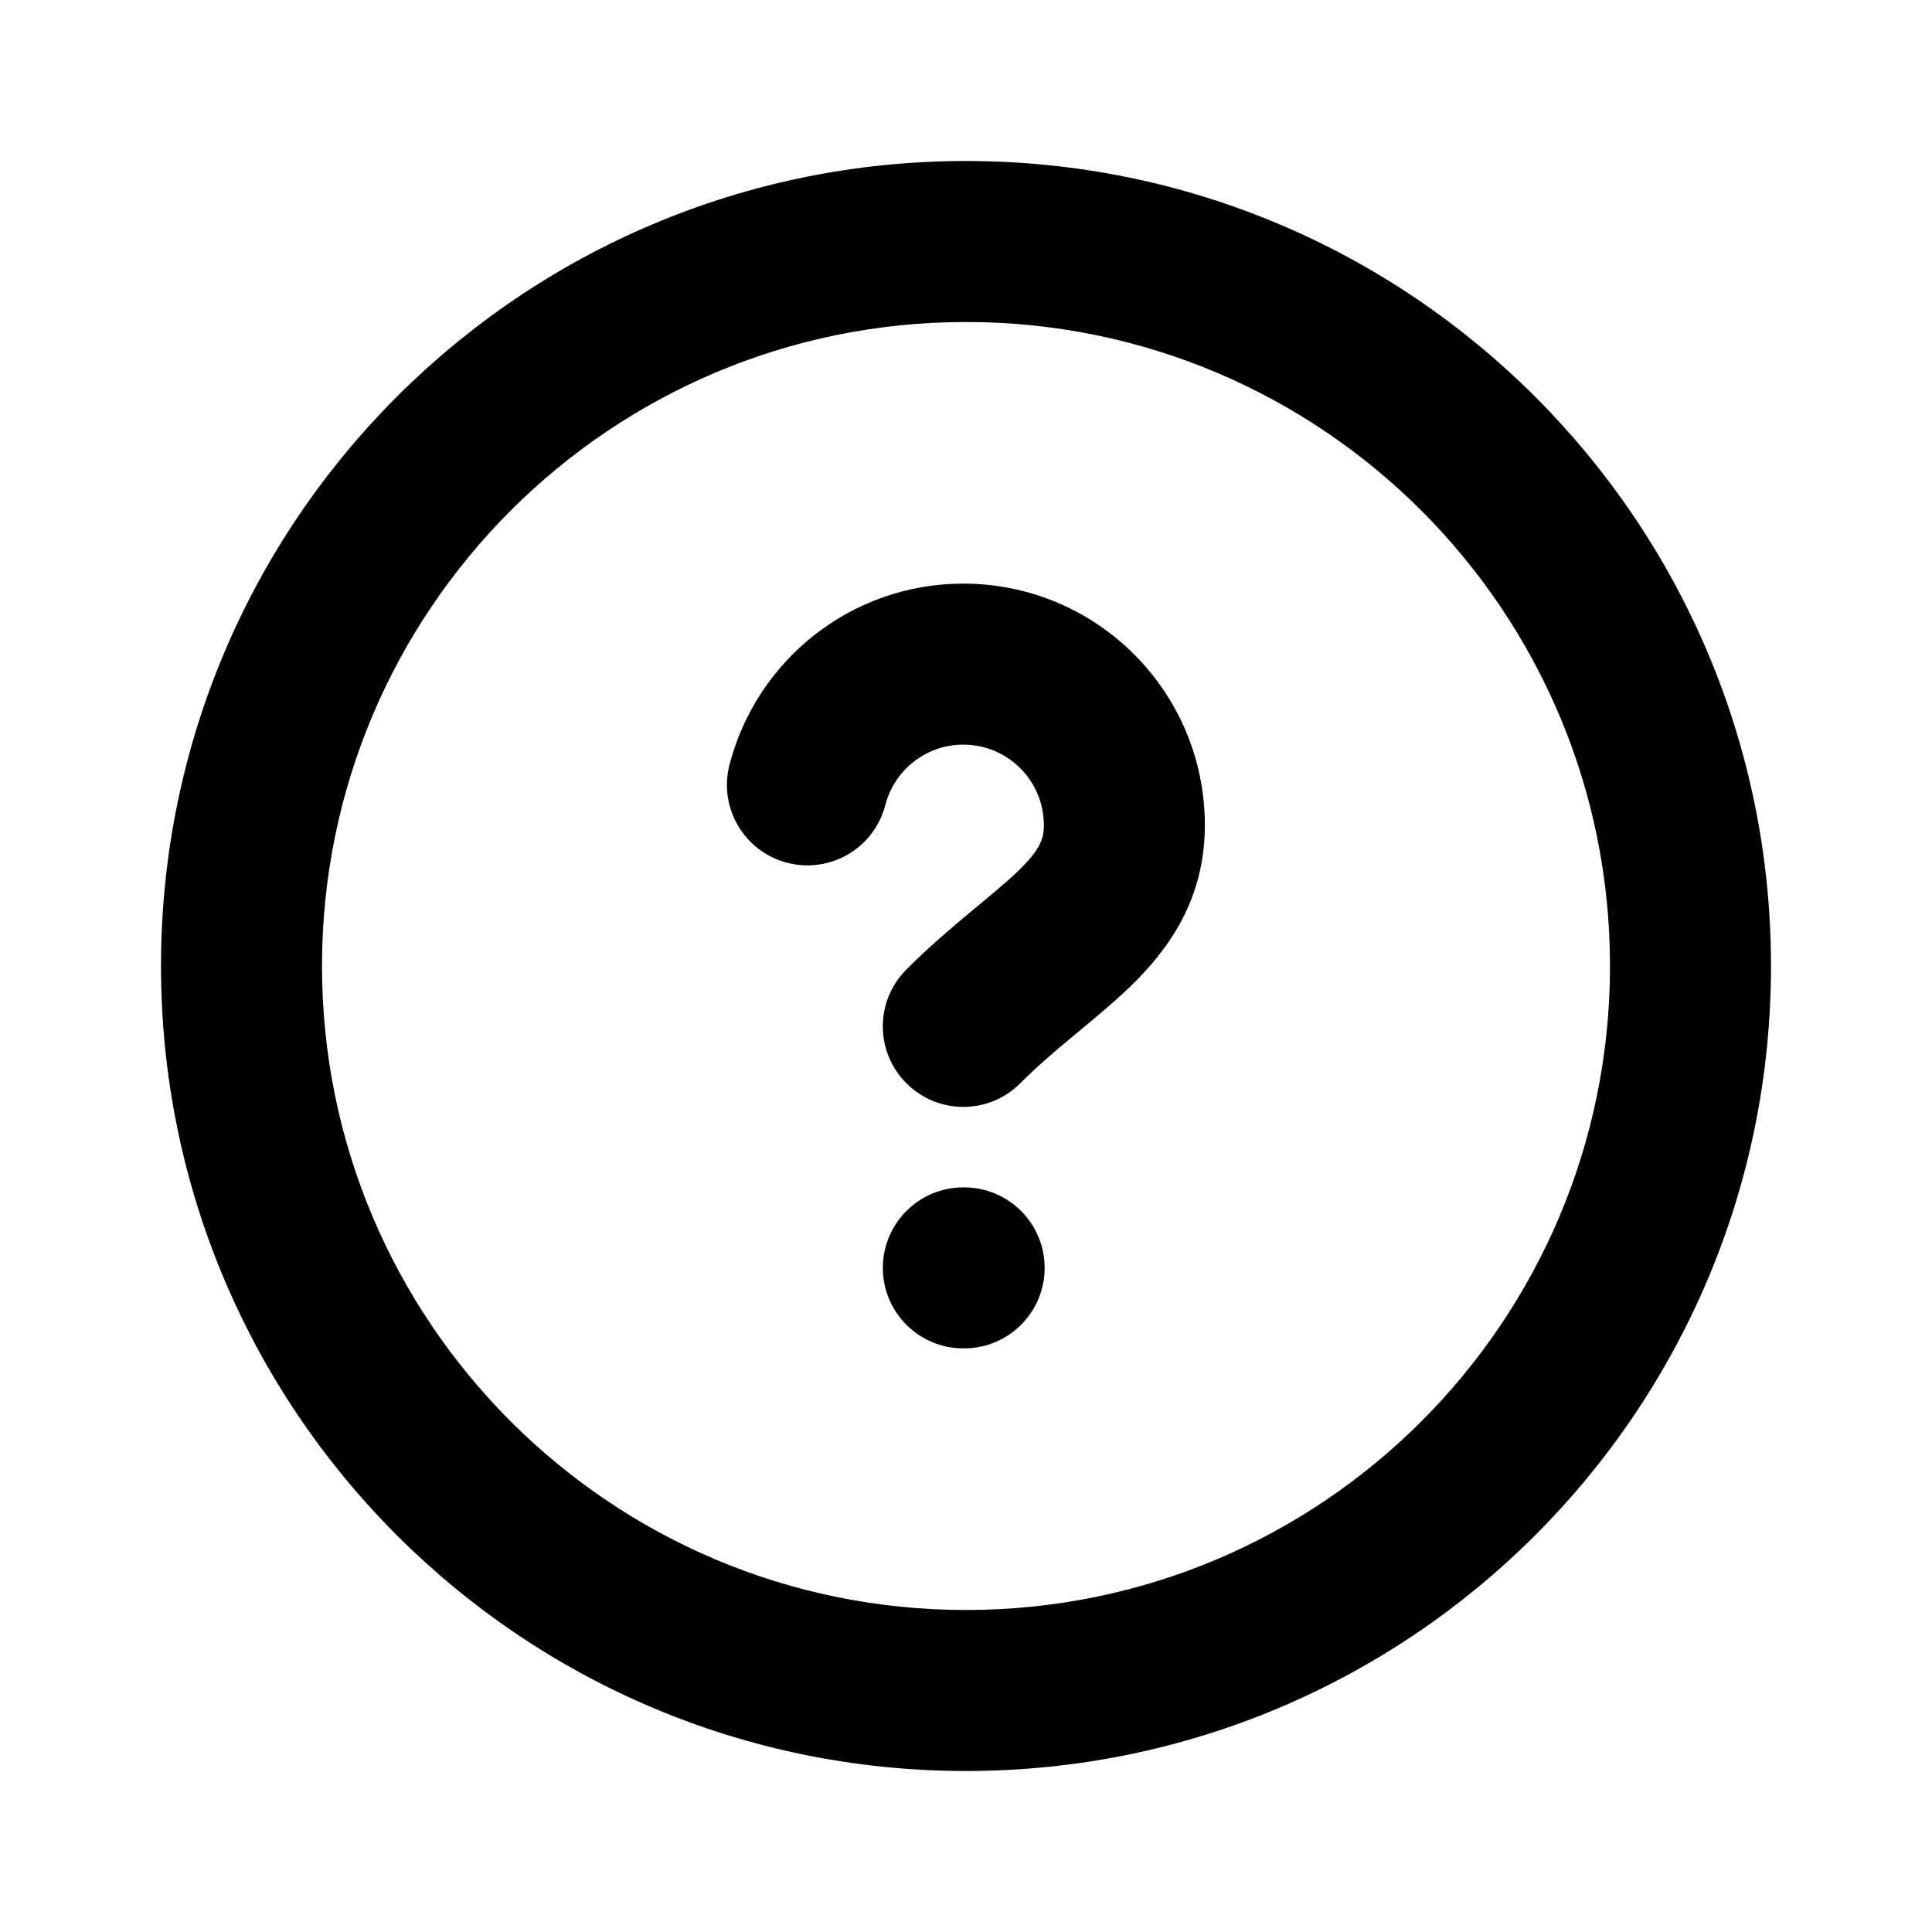
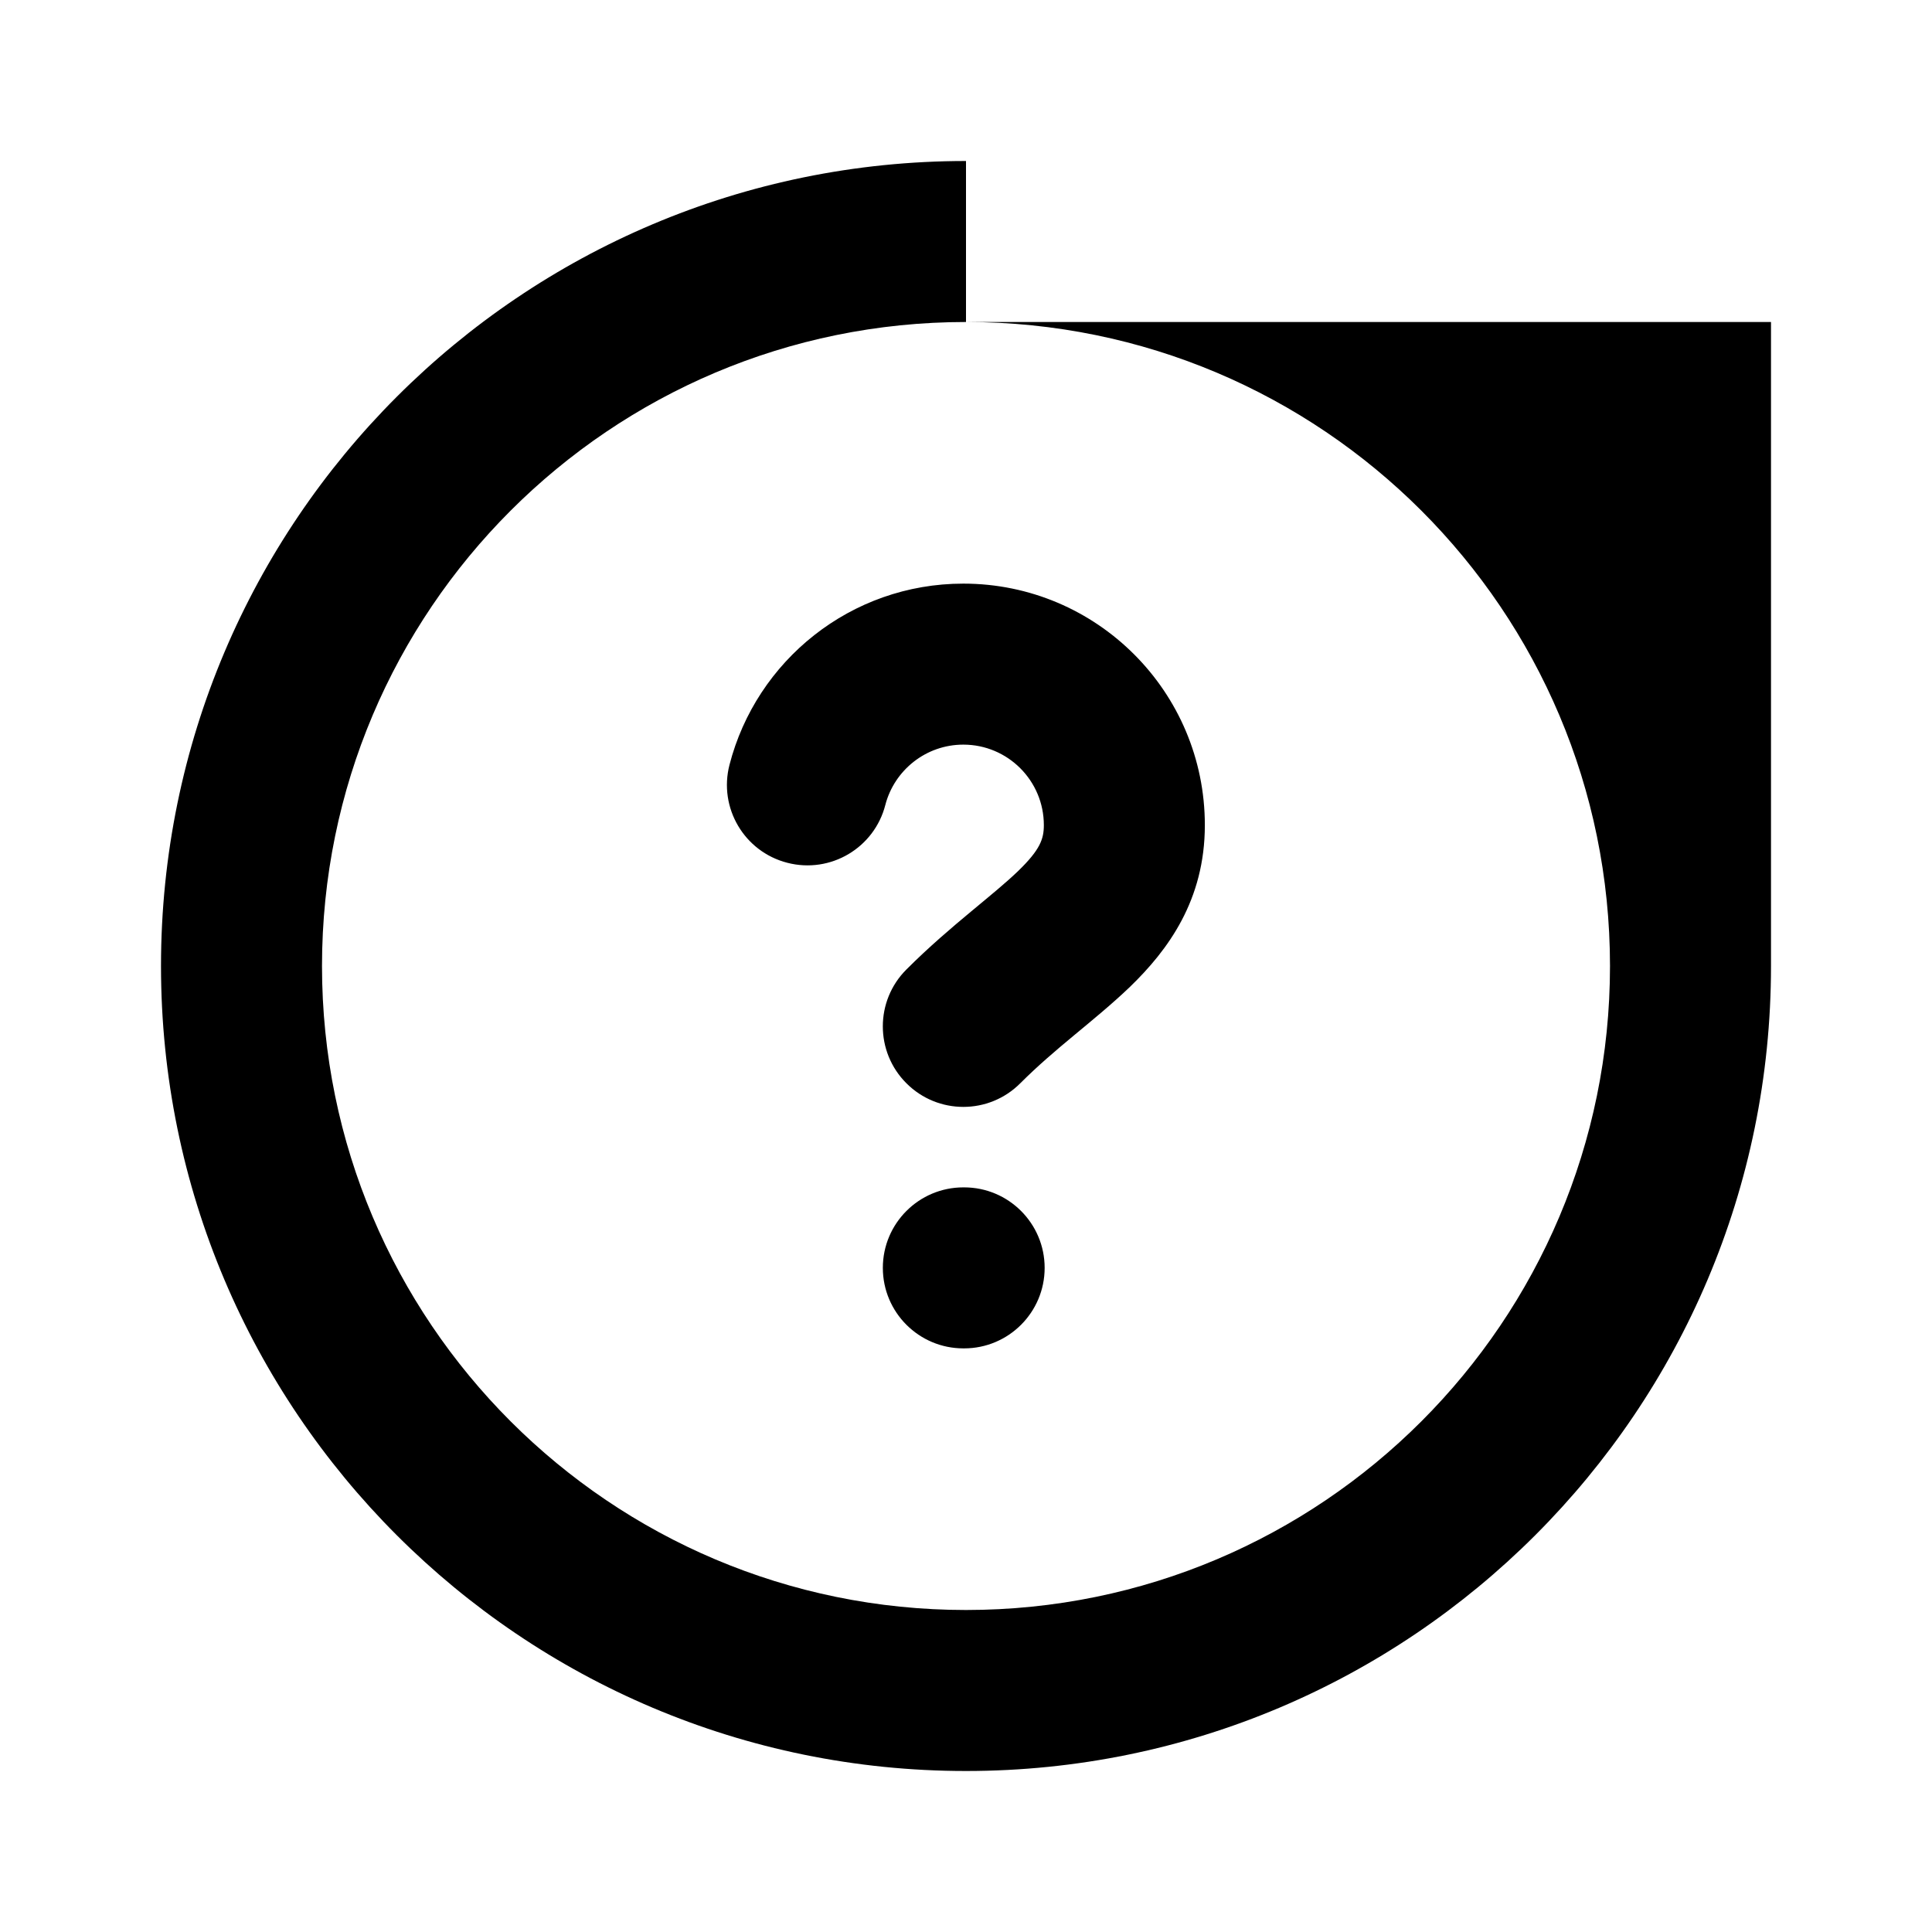
<svg xmlns="http://www.w3.org/2000/svg" width="24" height="24" viewBox="0 0 24 24" fill="none">
-   <path d="M11.26 12.043C10.869 12.433 10.869 13.067 11.26 13.457C11.65 13.848 12.284 13.848 12.674 13.457L11.26 12.043ZM9.062 9.501C8.924 10.036 9.246 10.581 9.781 10.718C10.316 10.856 10.861 10.534 10.998 9.999L9.062 9.501ZM11.967 14.75C11.415 14.75 10.967 15.198 10.967 15.75C10.967 16.302 11.415 16.75 11.967 16.75V14.75ZM11.977 16.75C12.529 16.75 12.977 16.302 12.977 15.75C12.977 15.198 12.529 14.75 11.977 14.75V16.75ZM12.967 10.25C12.967 10.423 12.921 10.555 12.648 10.82C12.494 10.968 12.313 11.115 12.062 11.324C11.824 11.522 11.544 11.759 11.26 12.043L12.674 13.457C12.89 13.241 13.111 13.053 13.341 12.862C13.559 12.681 13.815 12.472 14.037 12.259C14.512 11.799 14.967 11.181 14.967 10.25H12.967ZM11.967 9.25C12.519 9.25 12.967 9.698 12.967 10.25H14.967C14.967 8.593 13.624 7.25 11.967 7.25V9.25ZM10.998 9.999C11.11 9.568 11.502 9.25 11.967 9.25V7.25C10.568 7.25 9.395 8.207 9.062 9.501L10.998 9.999ZM11.967 16.75H11.977V14.75H11.967V16.75ZM20 12C20 16.418 16.418 20 12 20V22C17.523 22 22 17.523 22 12H20ZM12 20C7.582 20 4 16.418 4 12H2C2 17.523 6.477 22 12 22V20ZM4 12C4 7.582 7.582 4 12 4V2C6.477 2 2 6.477 2 12H4ZM12 4C16.418 4 20 7.582 20 12H22C22 6.477 17.523 2 12 2V4Z" fill="currentColor" />
+   <path d="M11.26 12.043C10.869 12.433 10.869 13.067 11.26 13.457C11.65 13.848 12.284 13.848 12.674 13.457L11.26 12.043ZM9.062 9.501C8.924 10.036 9.246 10.581 9.781 10.718C10.316 10.856 10.861 10.534 10.998 9.999L9.062 9.501ZM11.967 14.75C11.415 14.75 10.967 15.198 10.967 15.75C10.967 16.302 11.415 16.75 11.967 16.75V14.75ZM11.977 16.75C12.529 16.75 12.977 16.302 12.977 15.75C12.977 15.198 12.529 14.75 11.977 14.75V16.75ZM12.967 10.25C12.967 10.423 12.921 10.555 12.648 10.82C12.494 10.968 12.313 11.115 12.062 11.324C11.824 11.522 11.544 11.759 11.26 12.043L12.674 13.457C12.89 13.241 13.111 13.053 13.341 12.862C13.559 12.681 13.815 12.472 14.037 12.259C14.512 11.799 14.967 11.181 14.967 10.25H12.967ZM11.967 9.25C12.519 9.25 12.967 9.698 12.967 10.25H14.967C14.967 8.593 13.624 7.25 11.967 7.25V9.25ZM10.998 9.999C11.11 9.568 11.502 9.25 11.967 9.25V7.25C10.568 7.25 9.395 8.207 9.062 9.501L10.998 9.999ZM11.967 16.75H11.977V14.75H11.967V16.75ZM20 12C20 16.418 16.418 20 12 20V22C17.523 22 22 17.523 22 12H20ZM12 20C7.582 20 4 16.418 4 12H2C2 17.523 6.477 22 12 22V20ZM4 12C4 7.582 7.582 4 12 4V2C6.477 2 2 6.477 2 12H4ZM12 4C16.418 4 20 7.582 20 12H22V4Z" fill="currentColor" />
</svg>